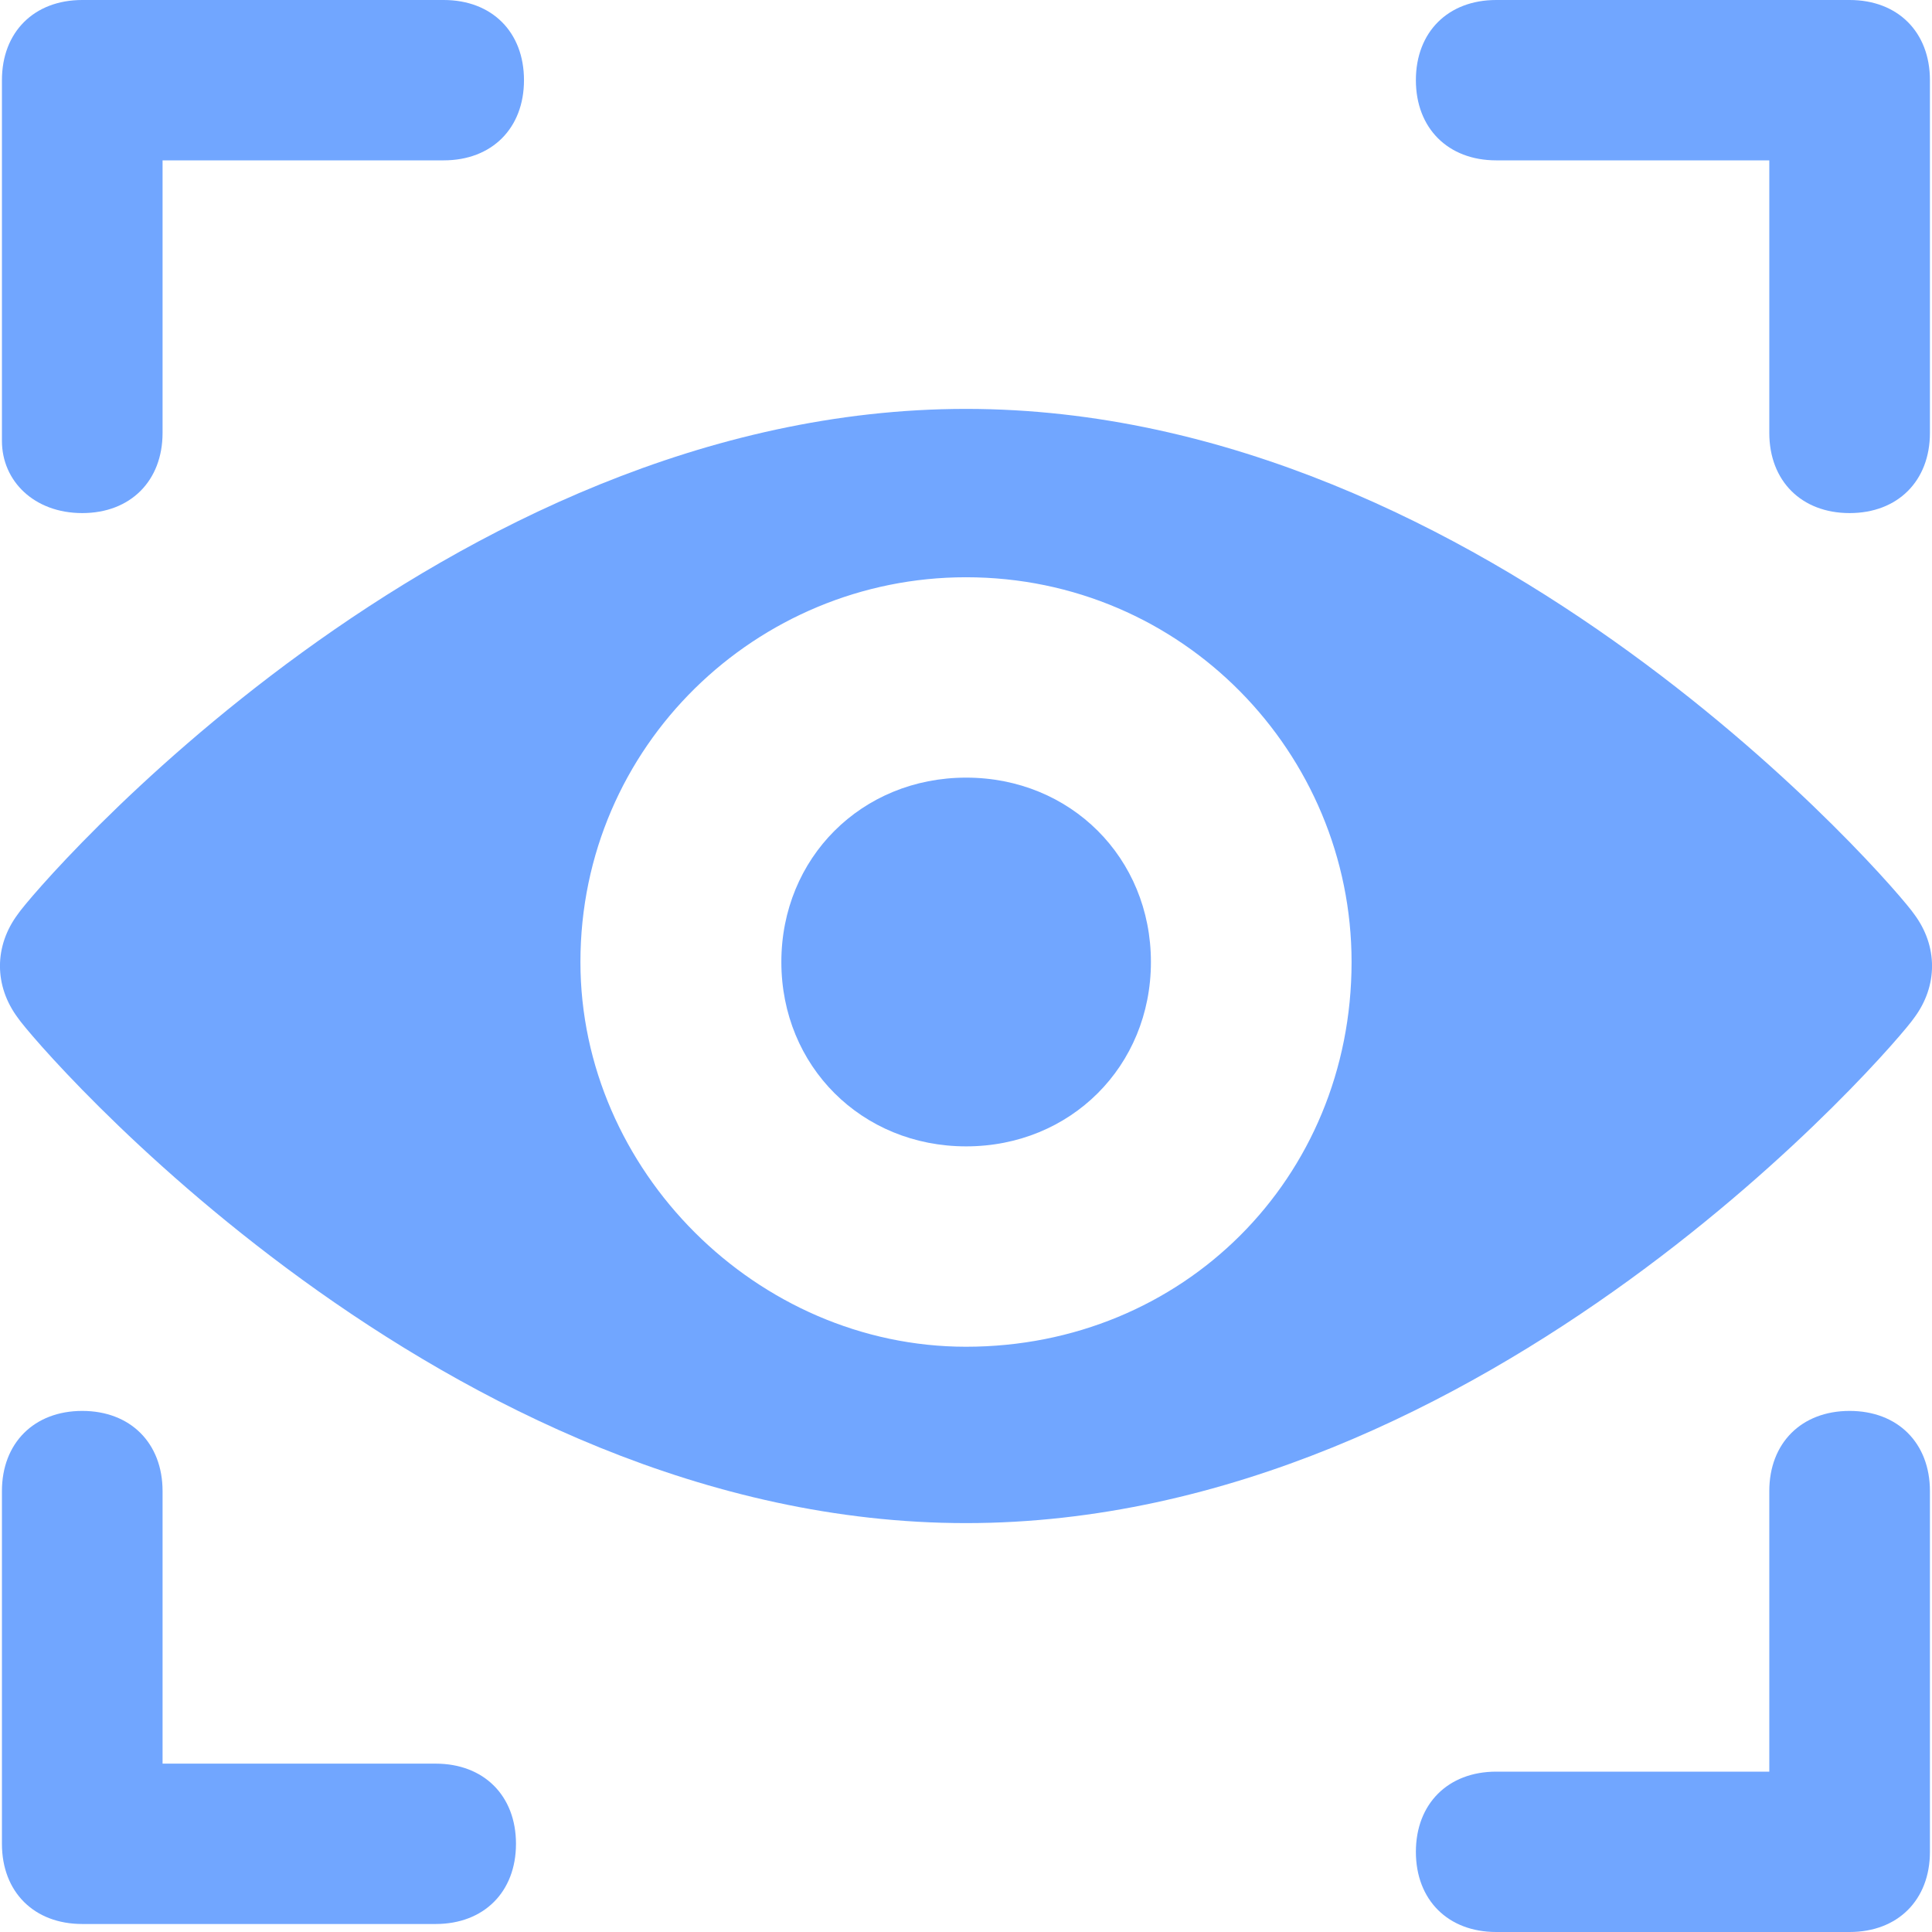
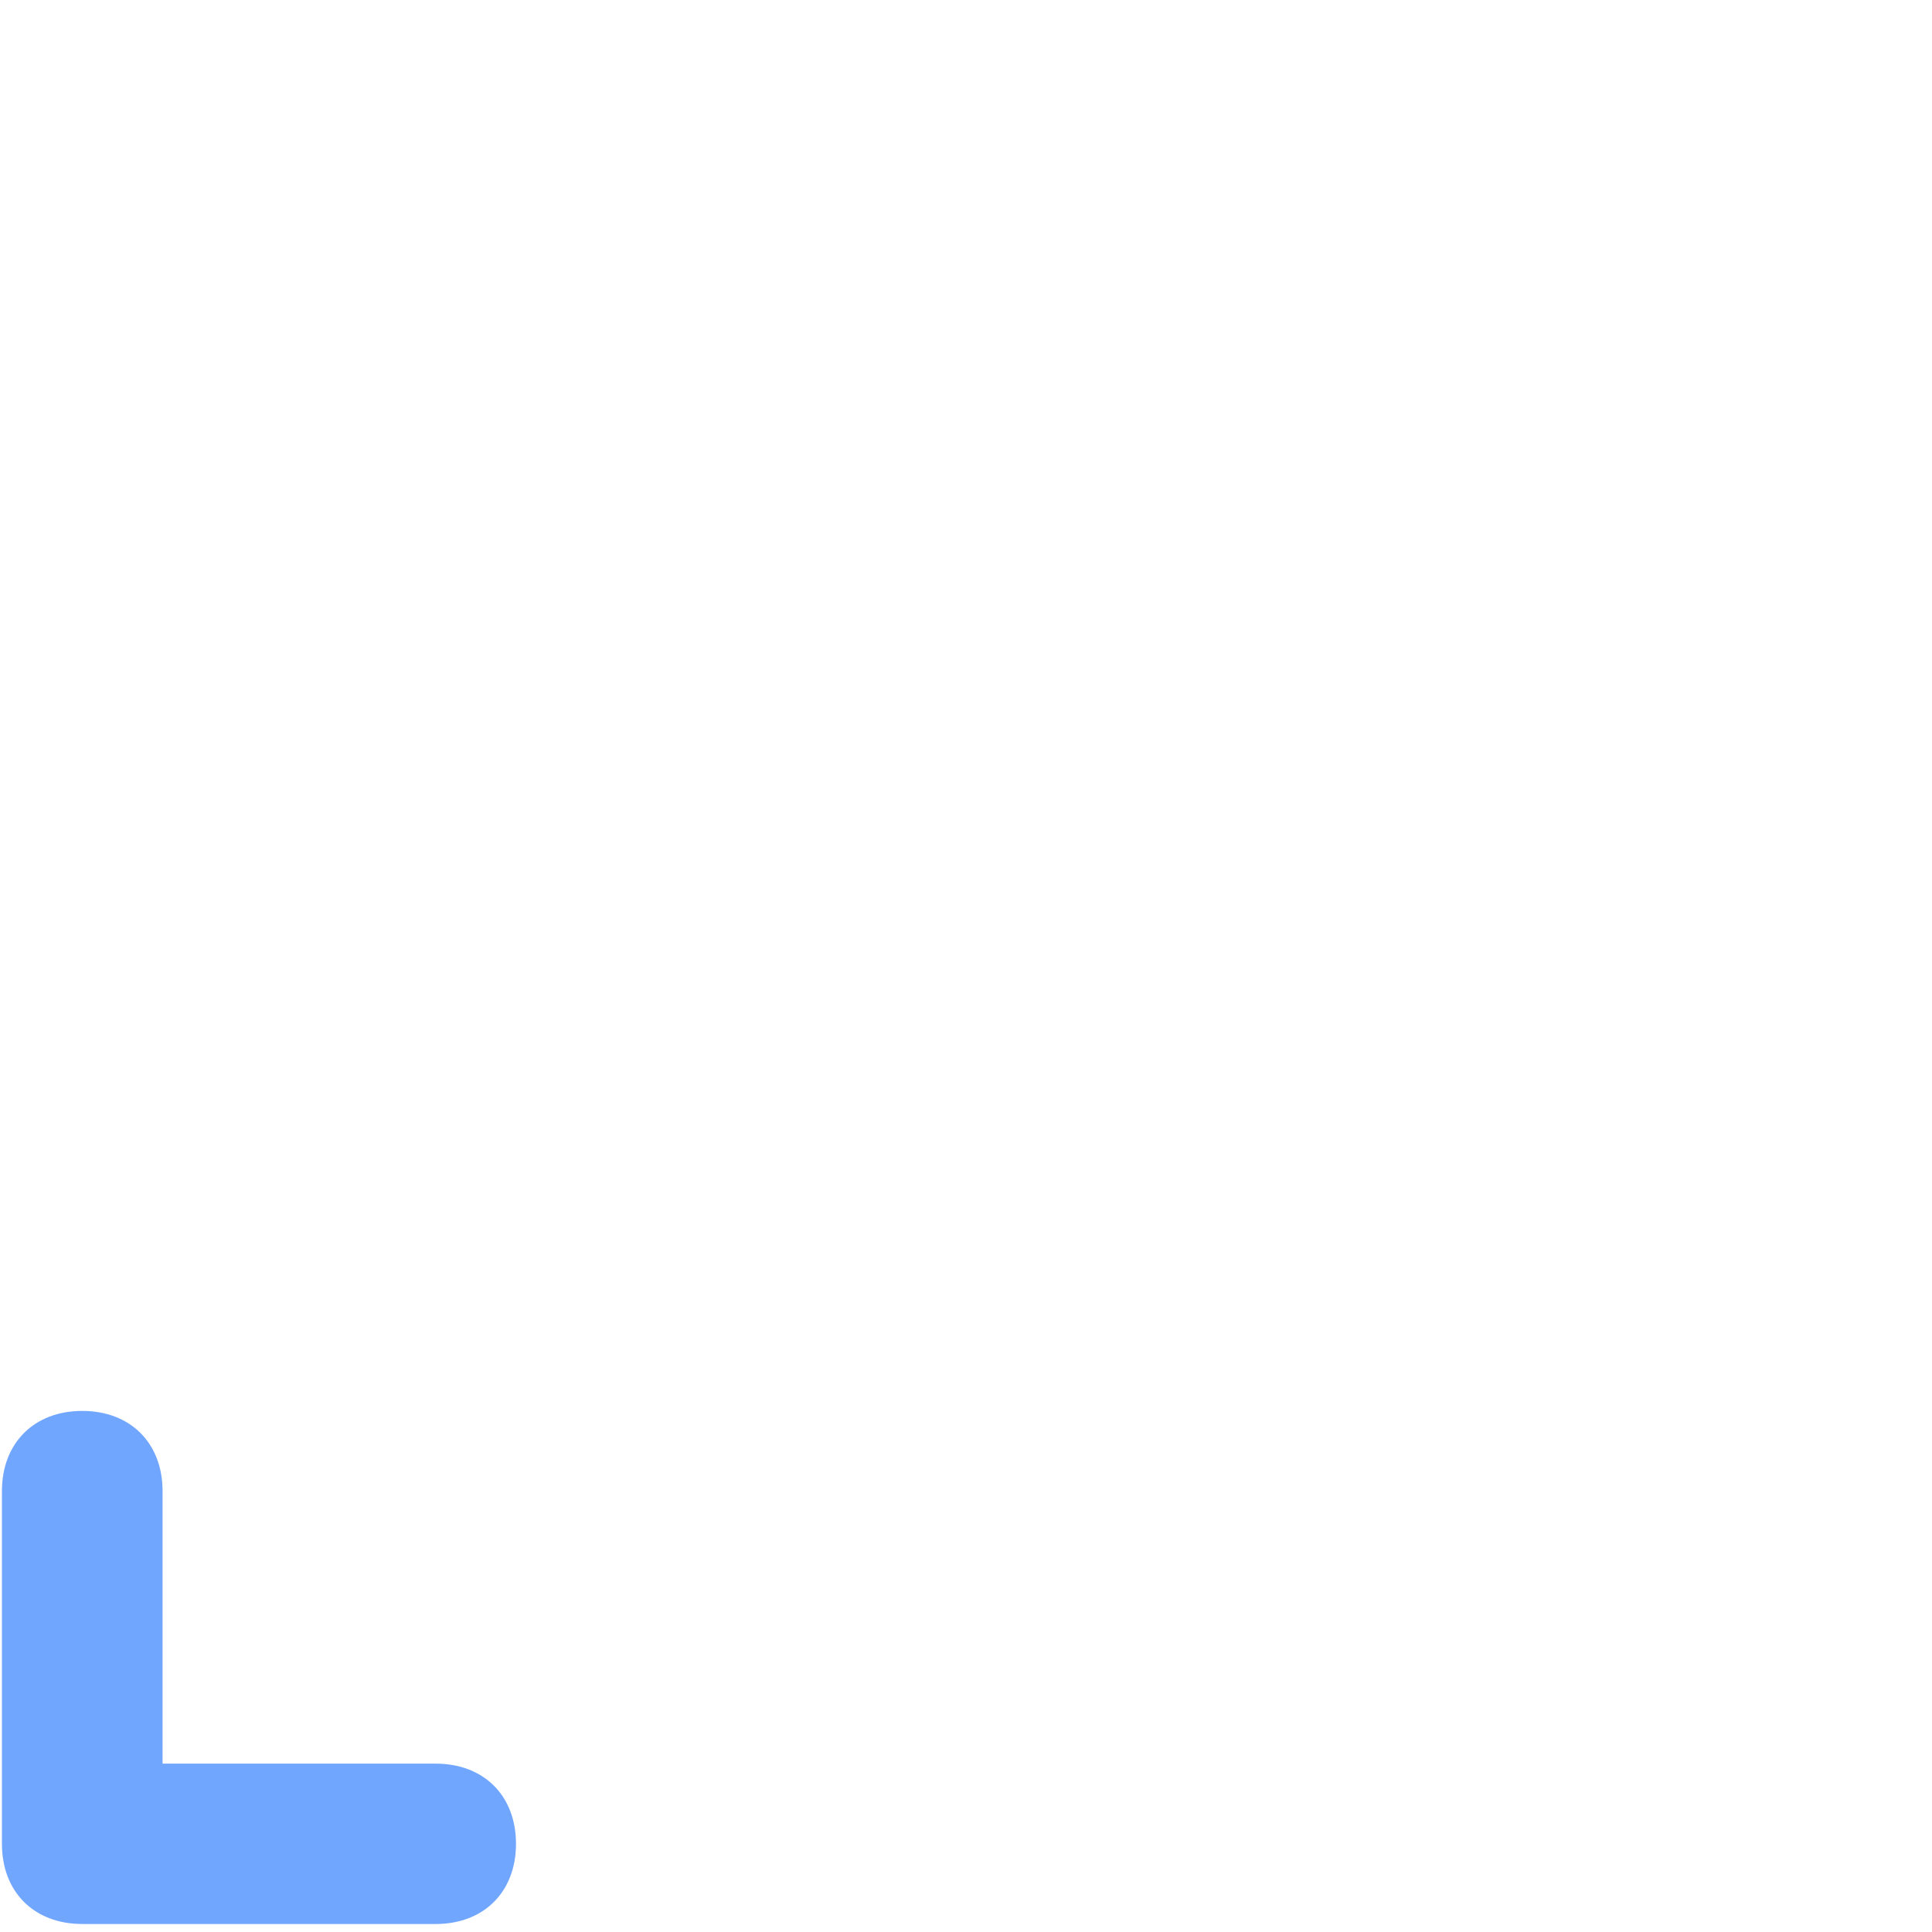
<svg xmlns="http://www.w3.org/2000/svg" width="14" height="14" viewBox="0 0 14 14" fill="none">
-   <path d="M7.001 5.635C6.244 5.635 5.662 6.216 5.662 6.971C5.662 7.726 6.244 8.307 7.001 8.307C7.758 8.307 8.34 7.726 8.34 6.971C8.34 6.216 7.758 5.635 7.001 5.635Z" fill="#71A6FF" />
-   <path d="M7 2.963C3.216 2.963 0.247 6.448 0.131 6.622C-0.044 6.855 -0.044 7.145 0.131 7.378C0.247 7.552 3.216 11.037 7 11.037C10.784 11.037 13.753 7.552 13.869 7.378C14.044 7.145 14.044 6.855 13.869 6.622C13.753 6.448 10.784 2.963 7 2.963ZM7 9.759C5.486 9.759 4.206 8.481 4.206 6.971C4.206 5.402 5.486 4.183 7 4.183C8.572 4.183 9.794 5.461 9.794 6.971C9.794 8.539 8.572 9.759 7 9.759Z" fill="#71A6FF" />
  <path d="M0.596 10.224C0.247 10.224 0.014 10.457 0.014 10.805V13.361C0.014 13.71 0.247 13.942 0.596 13.942H3.157C3.506 13.942 3.739 13.71 3.739 13.361C3.739 13.012 3.506 12.78 3.157 12.78H1.178V10.805C1.178 10.457 0.945 10.224 0.596 10.224Z" fill="#71A6FF" />
-   <path d="M0.596 3.718C0.945 3.718 1.178 3.485 1.178 3.137V1.162H3.215C3.565 1.162 3.797 0.929 3.797 0.581C3.797 0.232 3.565 0 3.215 0H0.596C0.247 0 0.014 0.232 0.014 0.581V3.195C0.014 3.485 0.247 3.718 0.596 3.718Z" fill="#71A6FF" />
-   <path d="M10.842 1.162H12.821V3.137C12.821 3.485 13.054 3.718 13.403 3.718C13.752 3.718 13.985 3.485 13.985 3.137V0.581C13.985 0.232 13.752 0 13.403 0H10.842C10.493 0 10.26 0.232 10.26 0.581C10.26 0.929 10.493 1.162 10.842 1.162Z" fill="#71A6FF" />
-   <path d="M13.403 10.224C13.054 10.224 12.821 10.457 12.821 10.805V12.838H10.842C10.493 12.838 10.26 13.071 10.26 13.419C10.26 13.768 10.493 14 10.842 14H13.403C13.752 14 13.985 13.768 13.985 13.419V10.805C13.985 10.457 13.752 10.224 13.403 10.224Z" fill="#71A6FF" />
</svg>